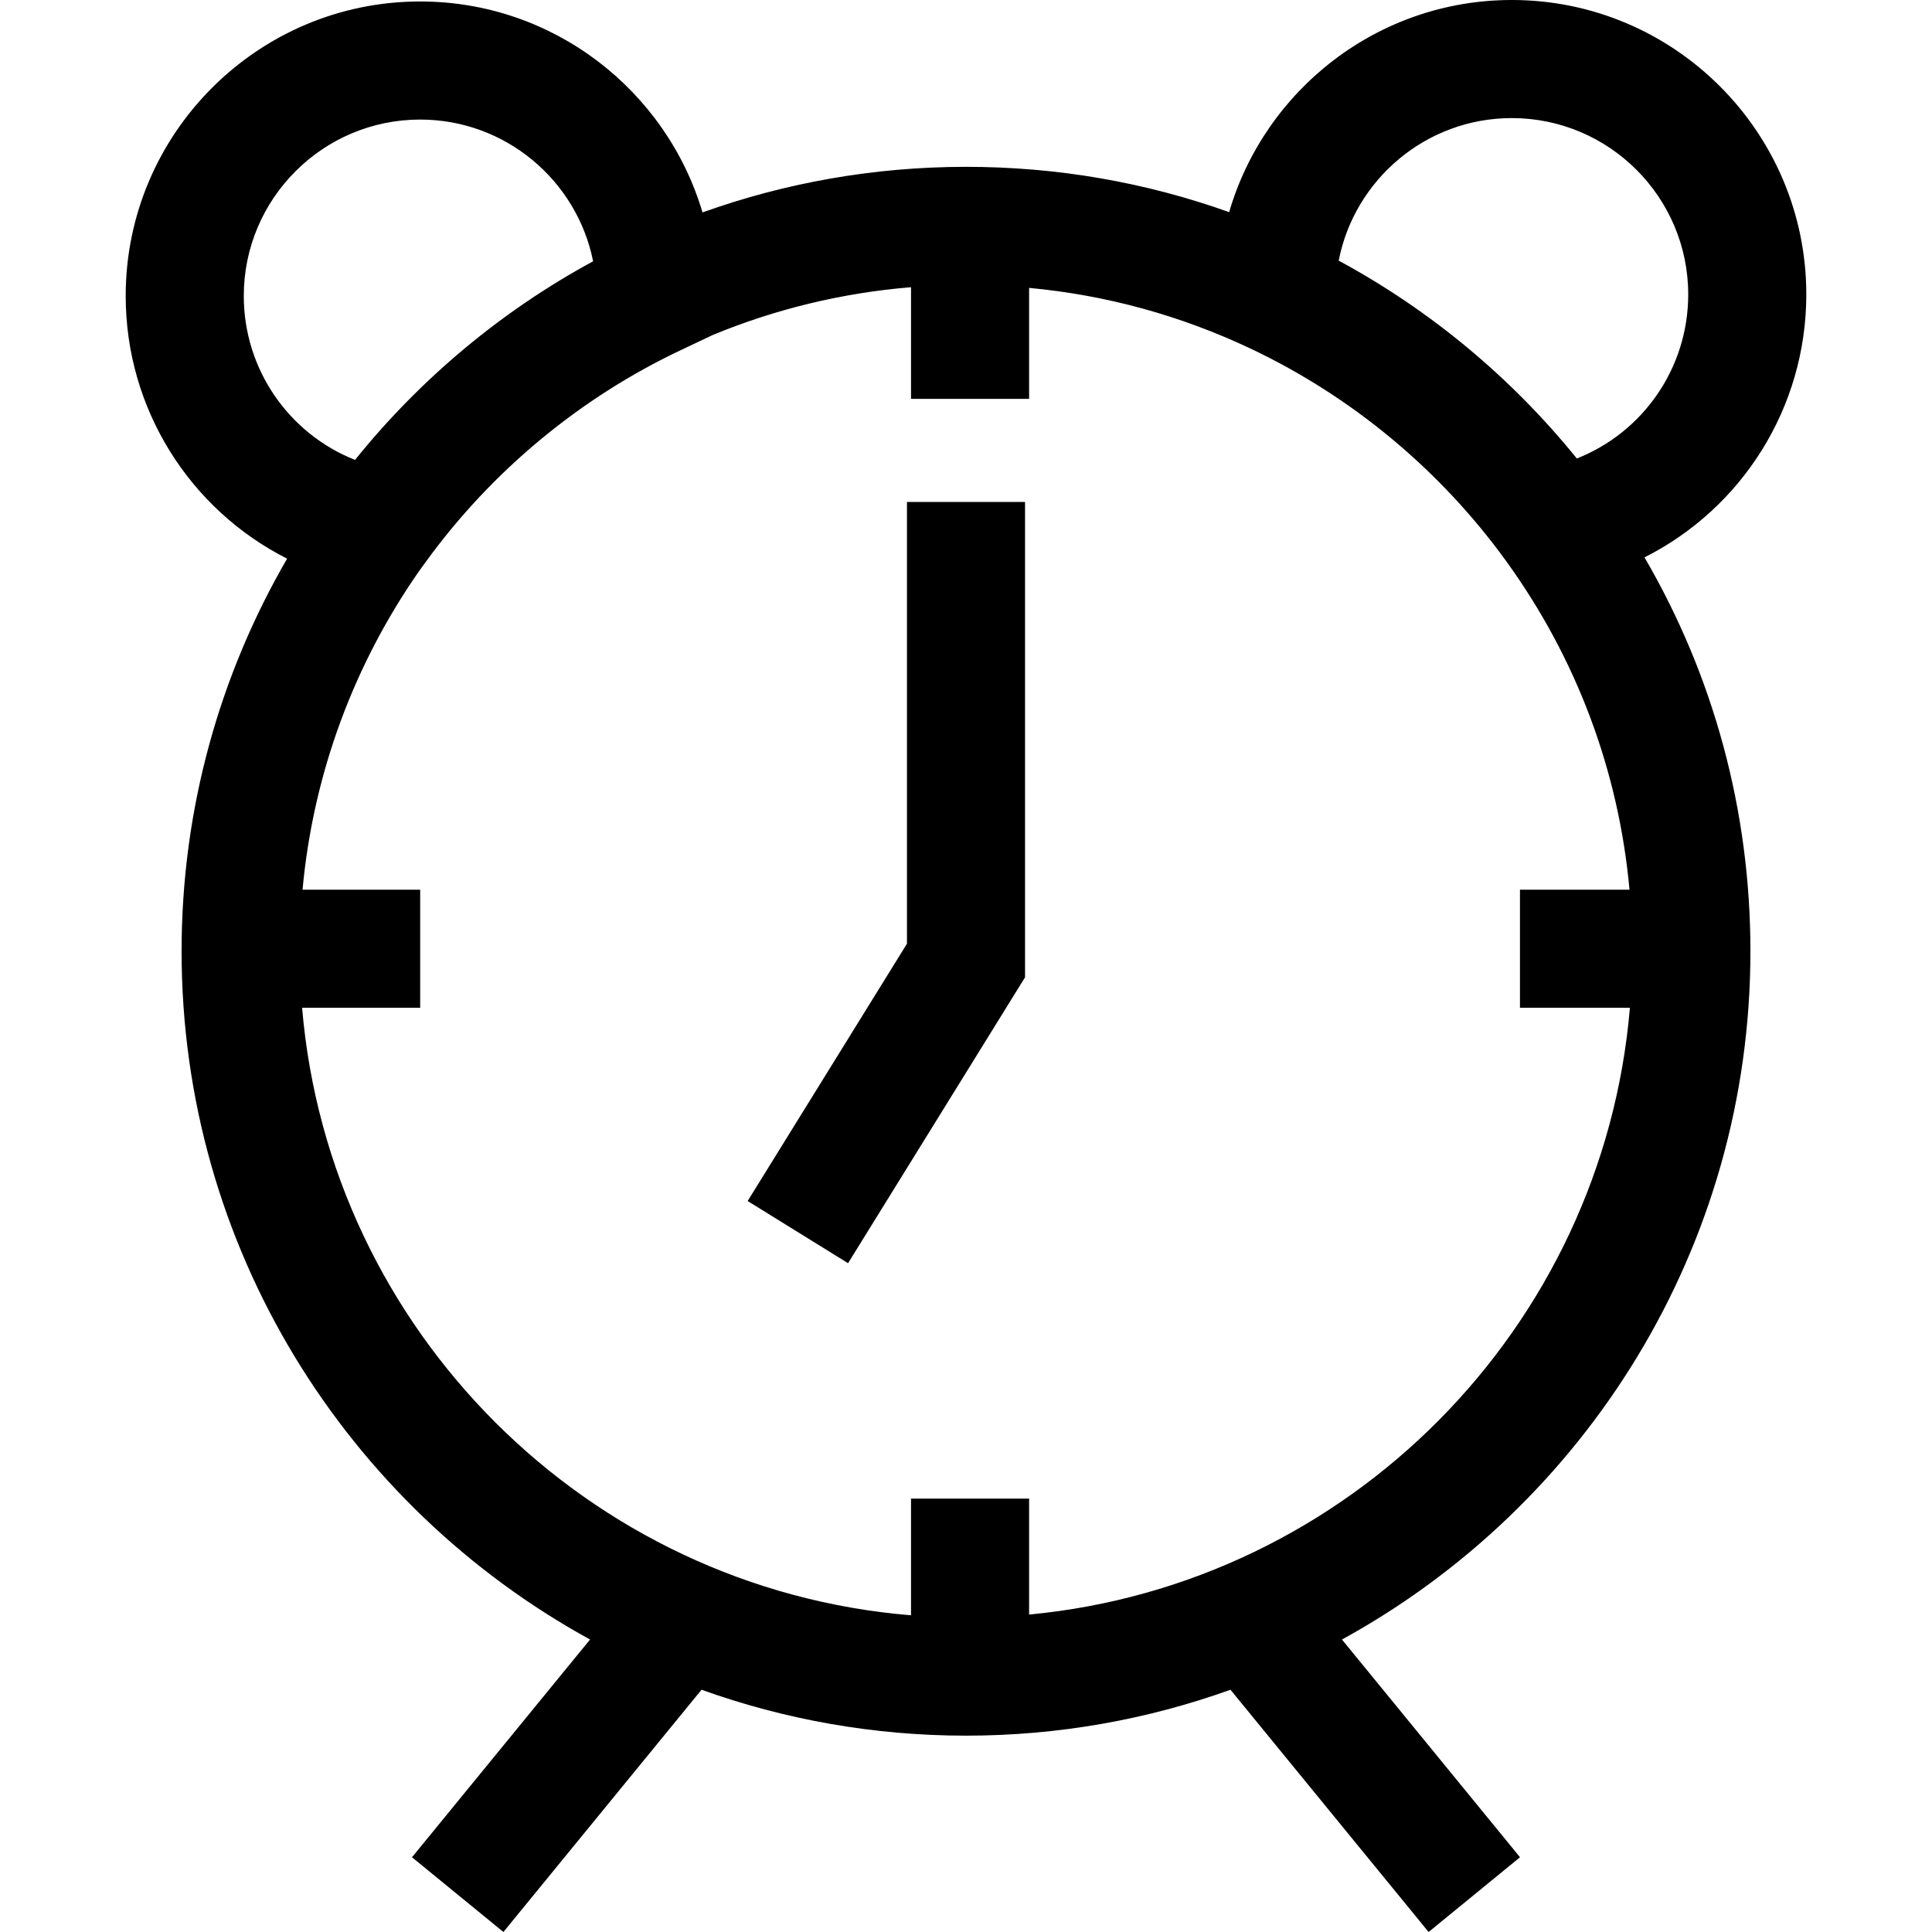
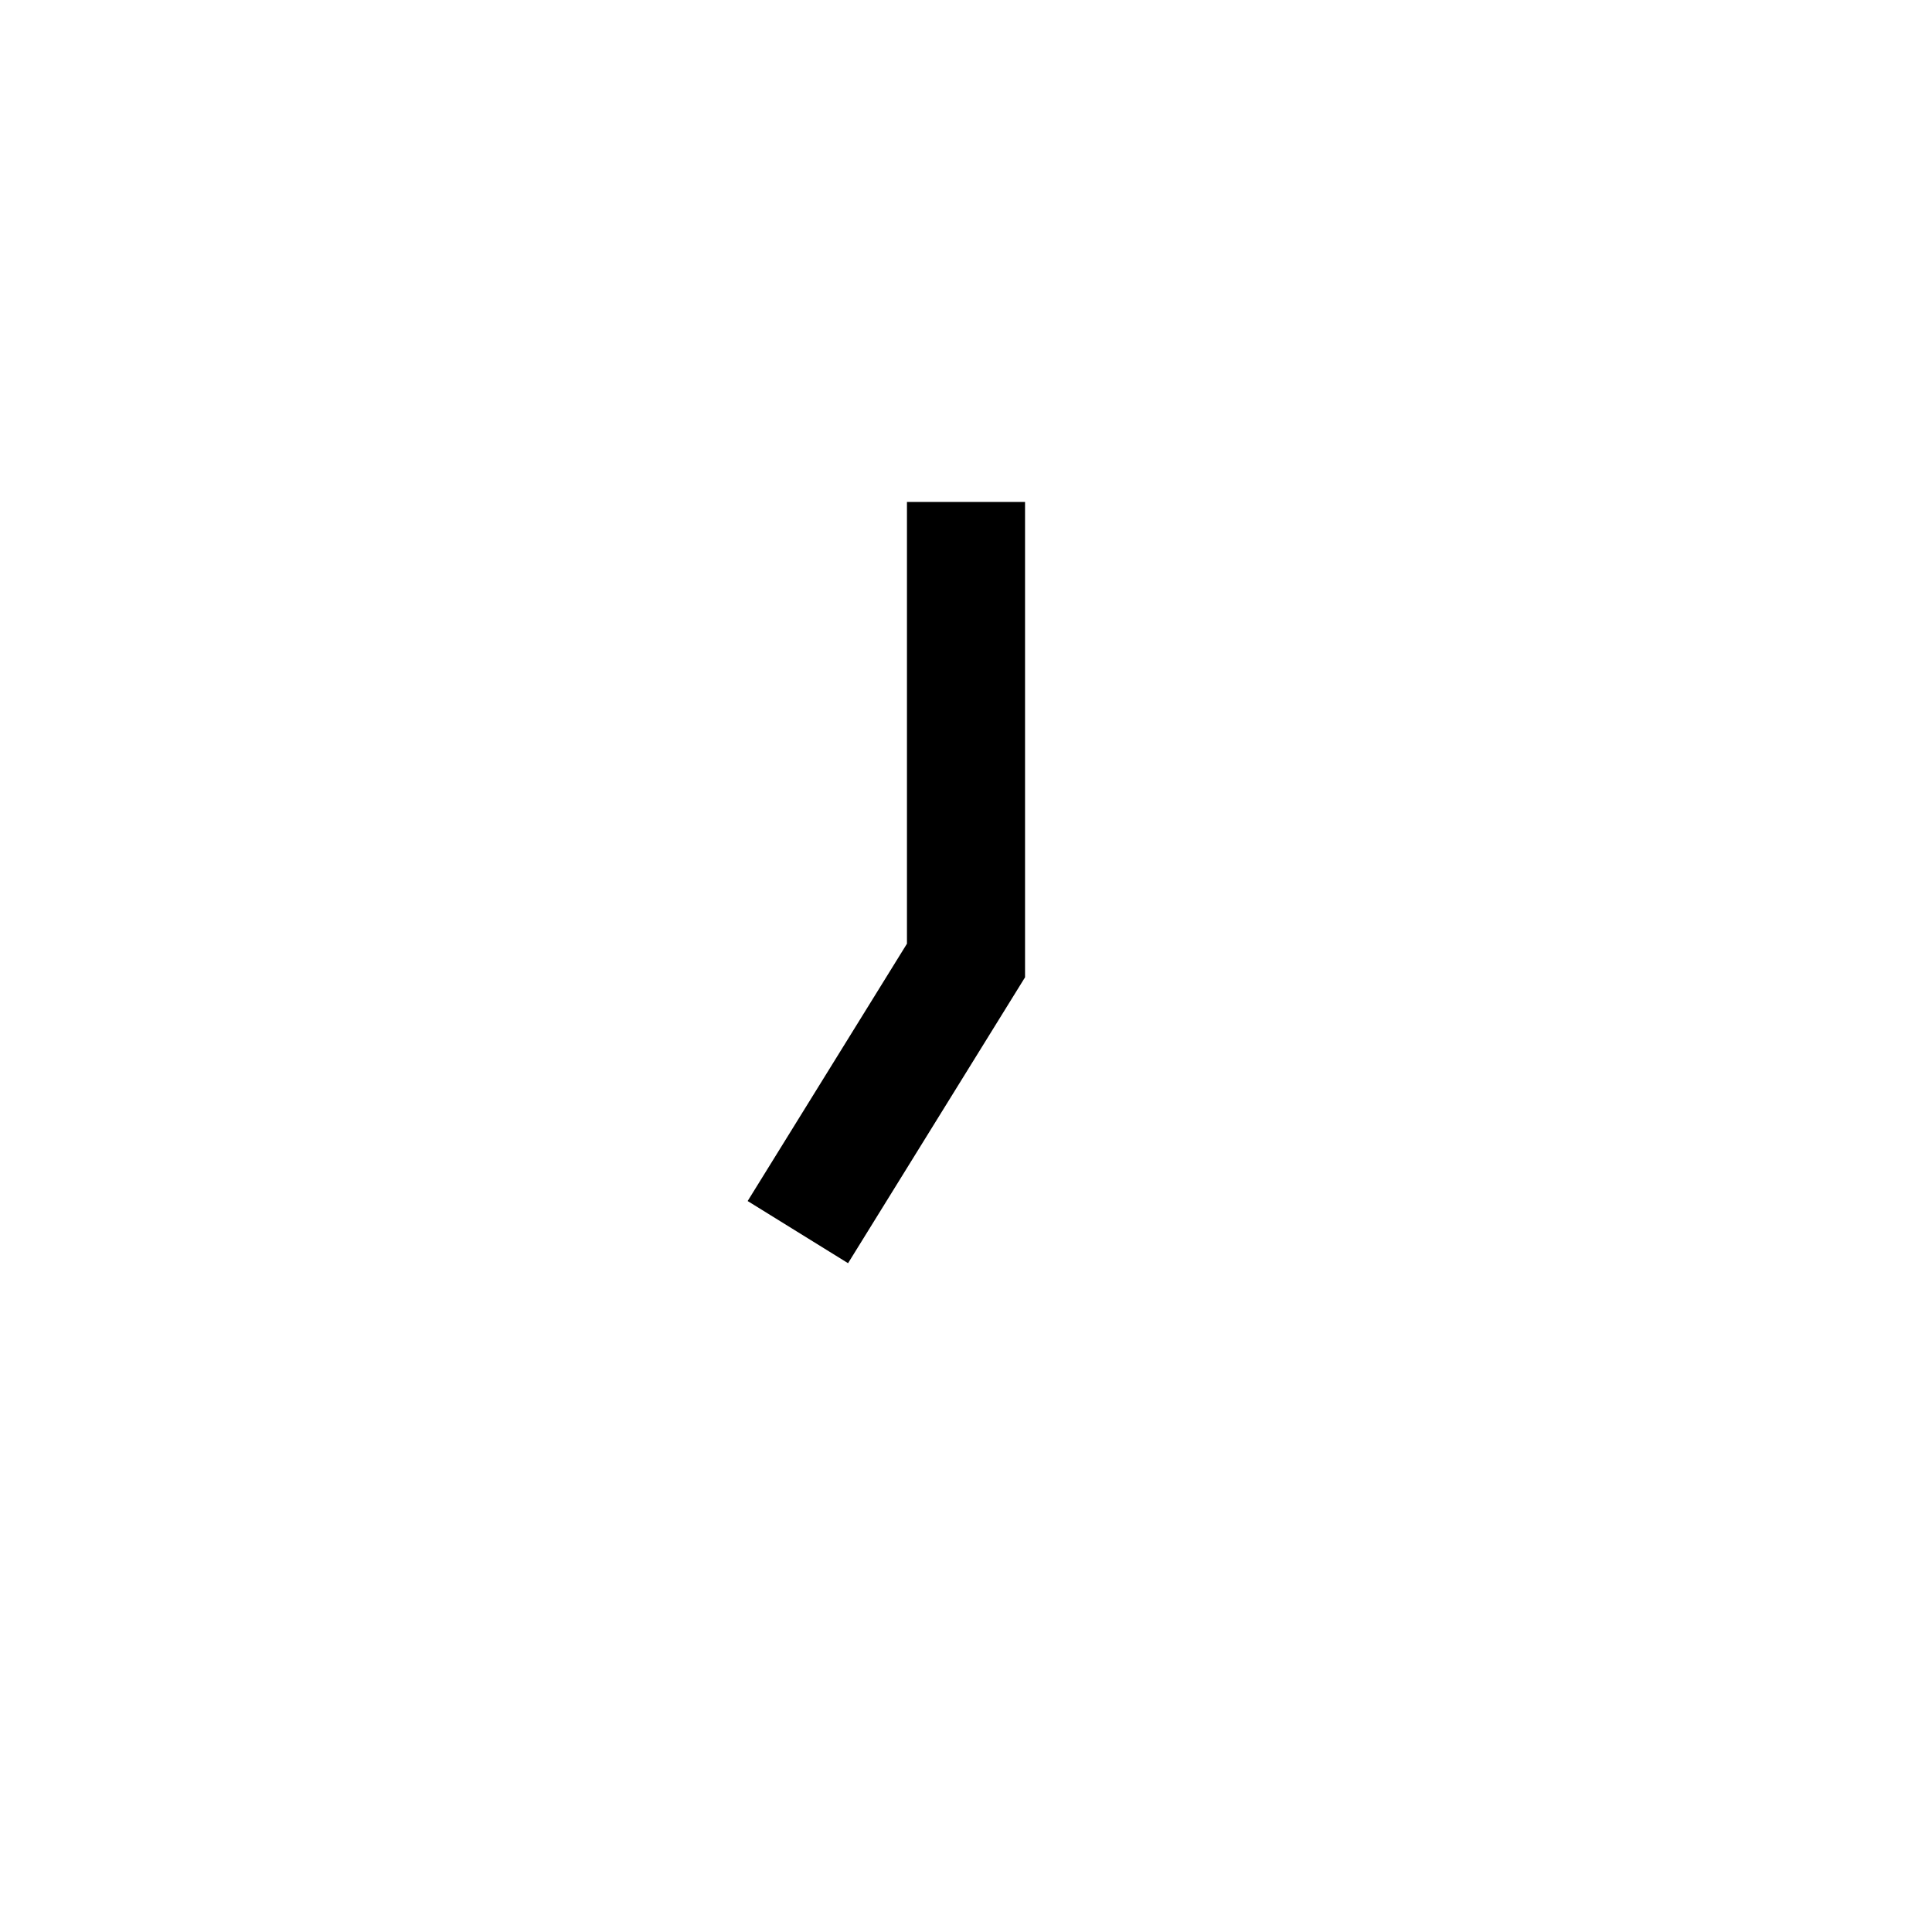
<svg xmlns="http://www.w3.org/2000/svg" id="Layer_1" x="0px" y="0px" viewBox="0 0 512 512" style="enable-background:new 0 0 512 512;" xml:space="preserve">
  <g>
    <g>
-       <path d="M463.88,252.09c0-37.082-9.652-72.776-28.072-104.377c25.747-12.97,42.88-39.582,42.88-69.674    c0-43.031-35.008-78.04-78.038-78.04c-35.458,0-65.447,23.778-74.912,56.221C303.447,48.257,280.075,44.213,256,44.213    c-24.488,0-47.993,4.268-69.829,12.079c-9.568-32.28-39.479-55.902-74.822-55.902c-43.03,0-78.038,35.009-78.038,78.04    c0,30.052,17.086,56.631,42.778,69.62c-17.775,30.618-27.965,66.16-27.965,104.041c0,78.549,43.796,147.055,108.247,182.401    l-47.186,57.698L133.409,512l52.506-64.203c21.908,7.869,45.503,12.17,70.087,12.17s48.178-4.301,70.087-12.17L378.595,512    l24.225-19.811l-47.186-57.698C420.084,399.146,463.88,330.639,463.88,252.09z M400.651,31.294    c25.775,0,46.744,20.97,46.744,46.746c0,19.488-11.985,36.548-29.521,43.465c-17.357-21.46-38.881-39.344-63.106-52.433    C358.962,47.571,377.941,31.294,400.651,31.294z M64.604,78.43c0-25.775,20.969-46.746,46.744-46.746    c22.631,0,41.552,16.165,45.834,37.556c-24.375,13.225-45.813,31.19-63.097,52.638C76.572,114.952,64.604,97.903,64.604,78.43z     M272.723,427.877v-30.723H241.43v30.915c-85.633-7.028-154.146-75.416-161.371-160.995h31.291V235.78H80.176    c2.86-31.079,13.805-59.848,30.711-84.185l1.897-2.618c17.458-24.085,40.849-43.517,67.644-56.197l8.582-4.061    c16.391-6.746,34.007-11.095,52.419-12.606v29.588h31.294V76.296c20.393,1.9,40.078,7.28,58.703,16.093    c26.794,12.679,50.185,32.112,67.643,56.197c18.72,25.826,29.897,55.695,32.767,87.193h-29.033v31.294h29.138    C424.777,351.933,357.35,419.888,272.723,427.877z" />
-     </g>
+       </g>
  </g>
  <g>
    <g>
      <polygon points="240.353,133.018 240.353,250.092 198.136,318.286 224.745,334.76 271.647,258.994 271.647,133.018   " />
    </g>
  </g>
  <g />
  <g />
  <g />
  <g />
  <g />
  <g />
  <g />
  <g />
  <g />
  <g />
  <g />
  <g />
  <g />
  <g />
  <g />
</svg>